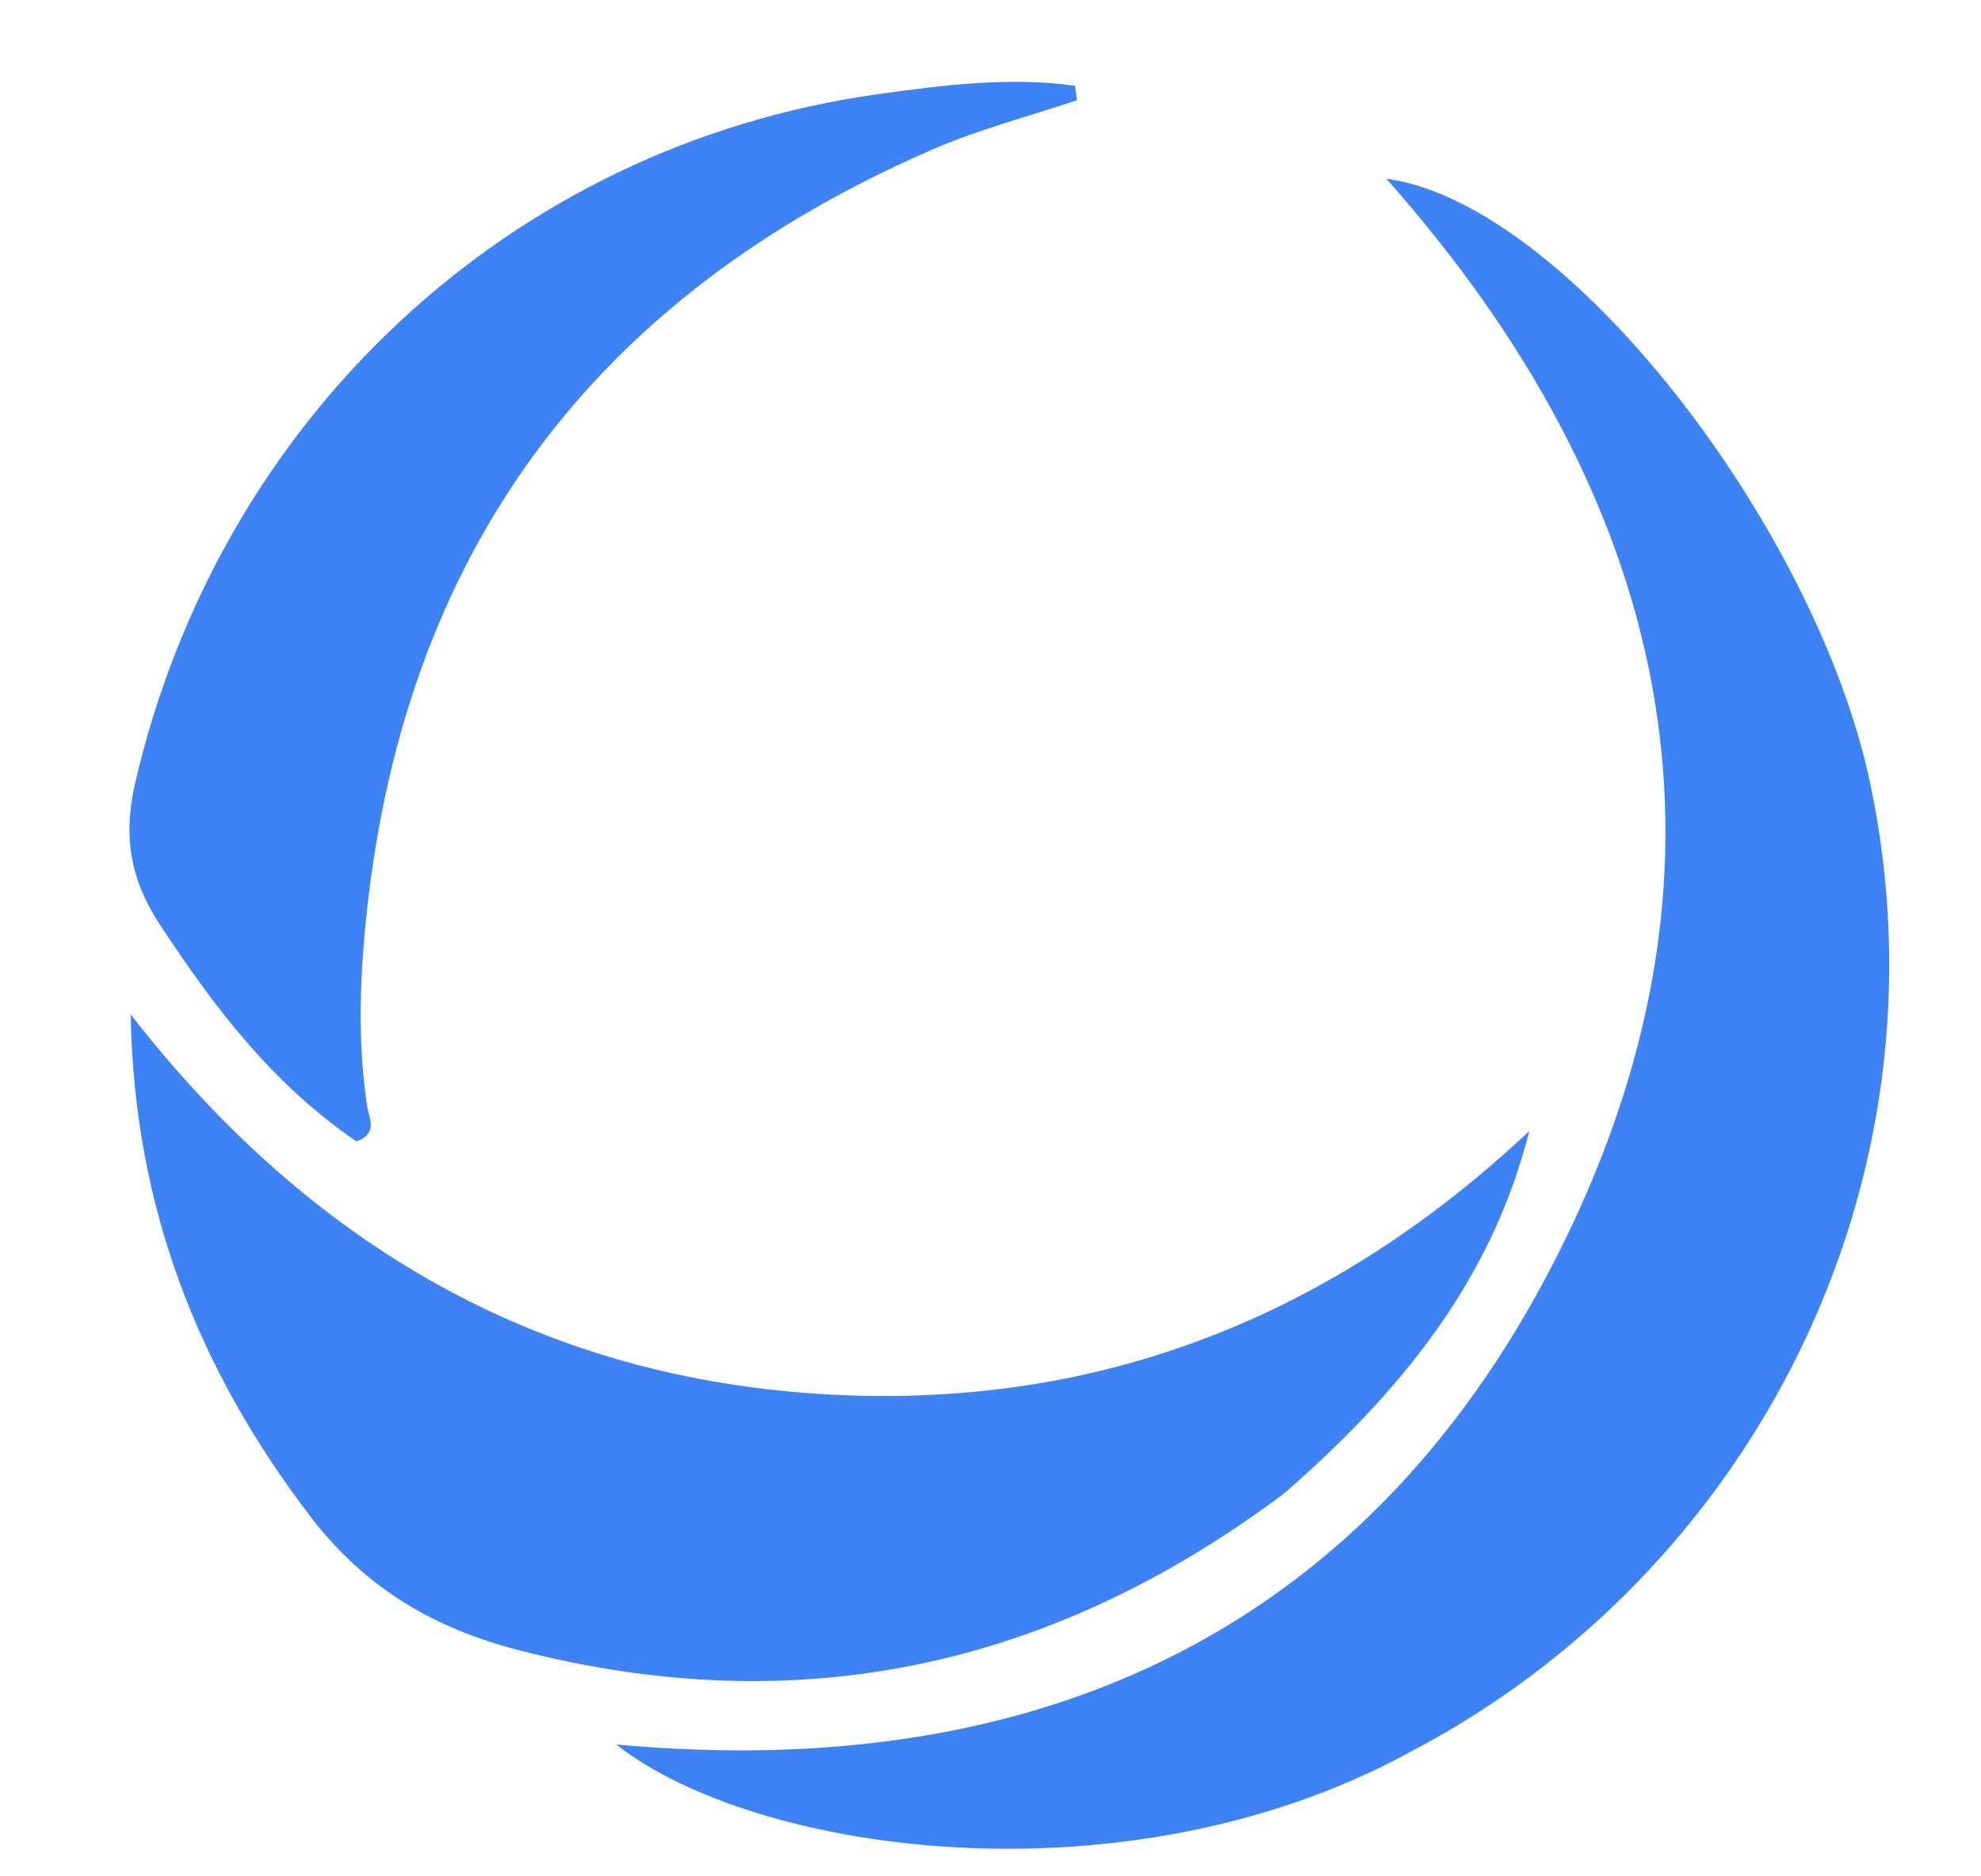
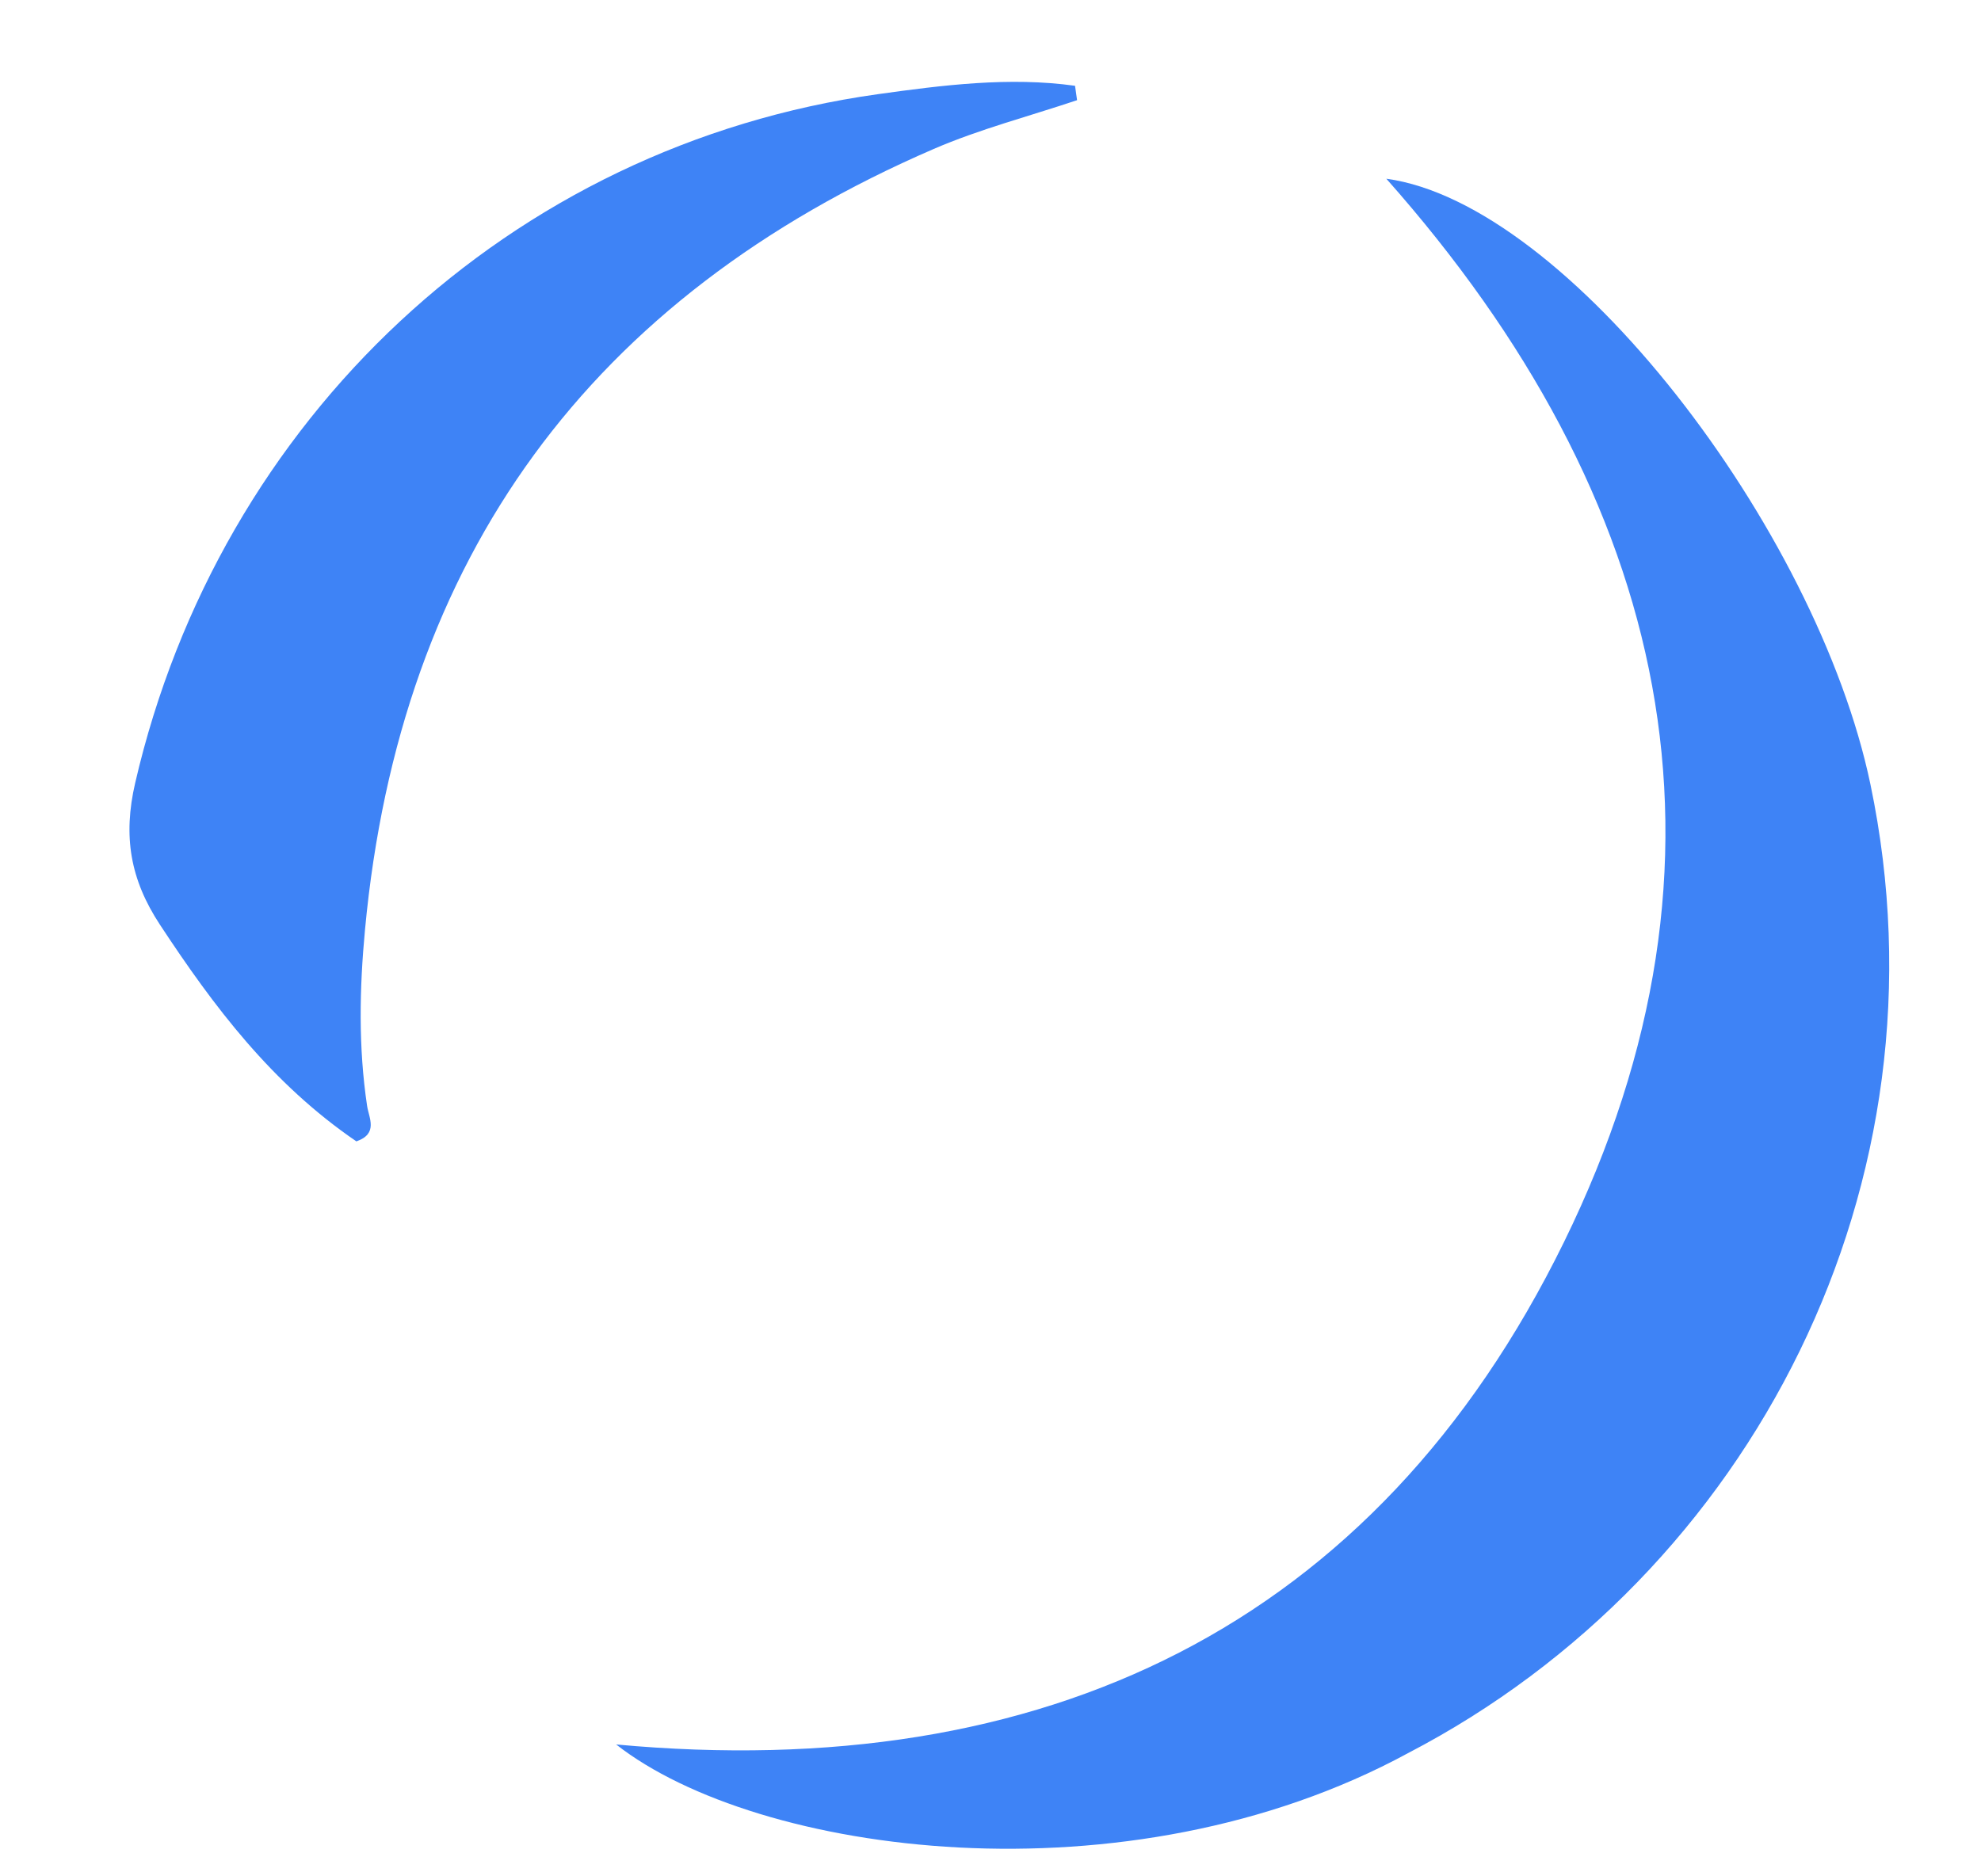
<svg xmlns="http://www.w3.org/2000/svg" version="1.1" id="Layer_1" x="0px" y="0px" viewBox="190 250 190 180" enable-background="new 0 0 1024 672" xml:space="preserve">
  <path fill="#3E83F6" opacity="1" stroke="none" d=" M325.053,418.177   C298.006,432.861 262.586,427.923 249.095,417.35   C290.026,421.129 321.874,406.134 340.004,369.152   C358.101,332.238 350.128,297.772 322.966,267.146   C340.292,269.497 364.244,300.618 369.397,325.252   C377.392,363.472 358.087,400.988 325.053,418.177  z" />
-   <path fill="#3E83F6" opacity="1" stroke="none" d=" M313.186,393.251   C290.893,409.958 266.623,415.208 239.834,408.326   C231.687,406.234 225.06,402.393 219.782,395.493   C208.949,381.331 202.839,365.668 202.535,347.317   C219.038,368.544 240.189,381.464 266.97,383.603   C293.722,385.74 316.943,377.067 336.685,358.491   C333.019,373.019 324.17,383.651 313.186,393.251  z" />
  <path fill="#3E83F6" opacity="1" stroke="none" d=" M224.182,359.494   C216.067,353.951 210.506,346.563 205.34,338.707   C202.474,334.348 201.79,330.193 202.963,325.121   C211.047,290.17 238.889,263.969 274.211,259.033   C280.354,258.175 286.812,257.347 293.108,258.23   C293.173,258.69 293.238,259.15 293.303,259.61   C288.711,261.154 283.979,262.377 279.547,264.293   C246.668,278.51 228.366,303.385 225.008,339.183   C224.475,344.859 224.368,350.455 225.209,356.092   C225.38,357.238 226.311,358.753 224.182,359.494  z" />
</svg>